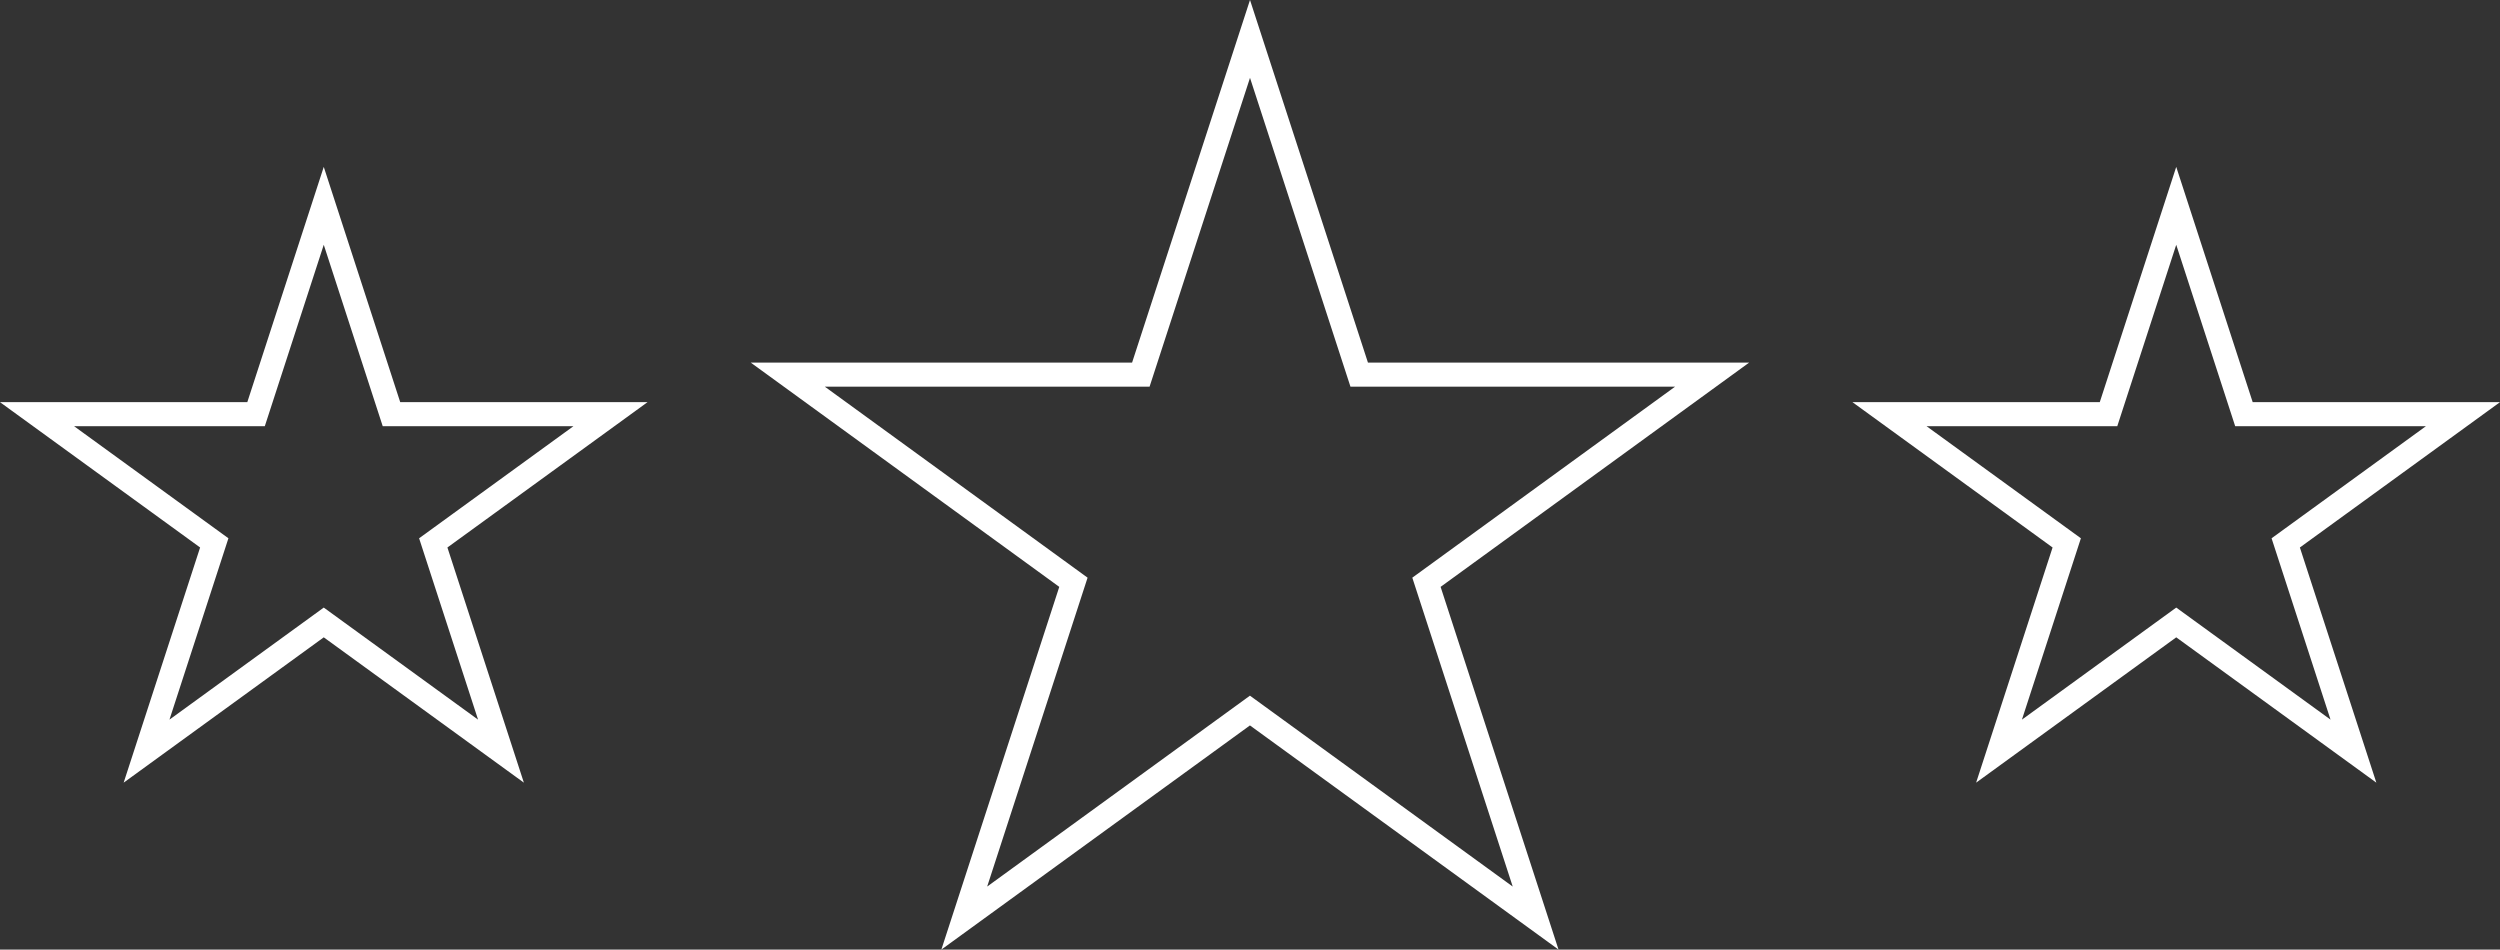
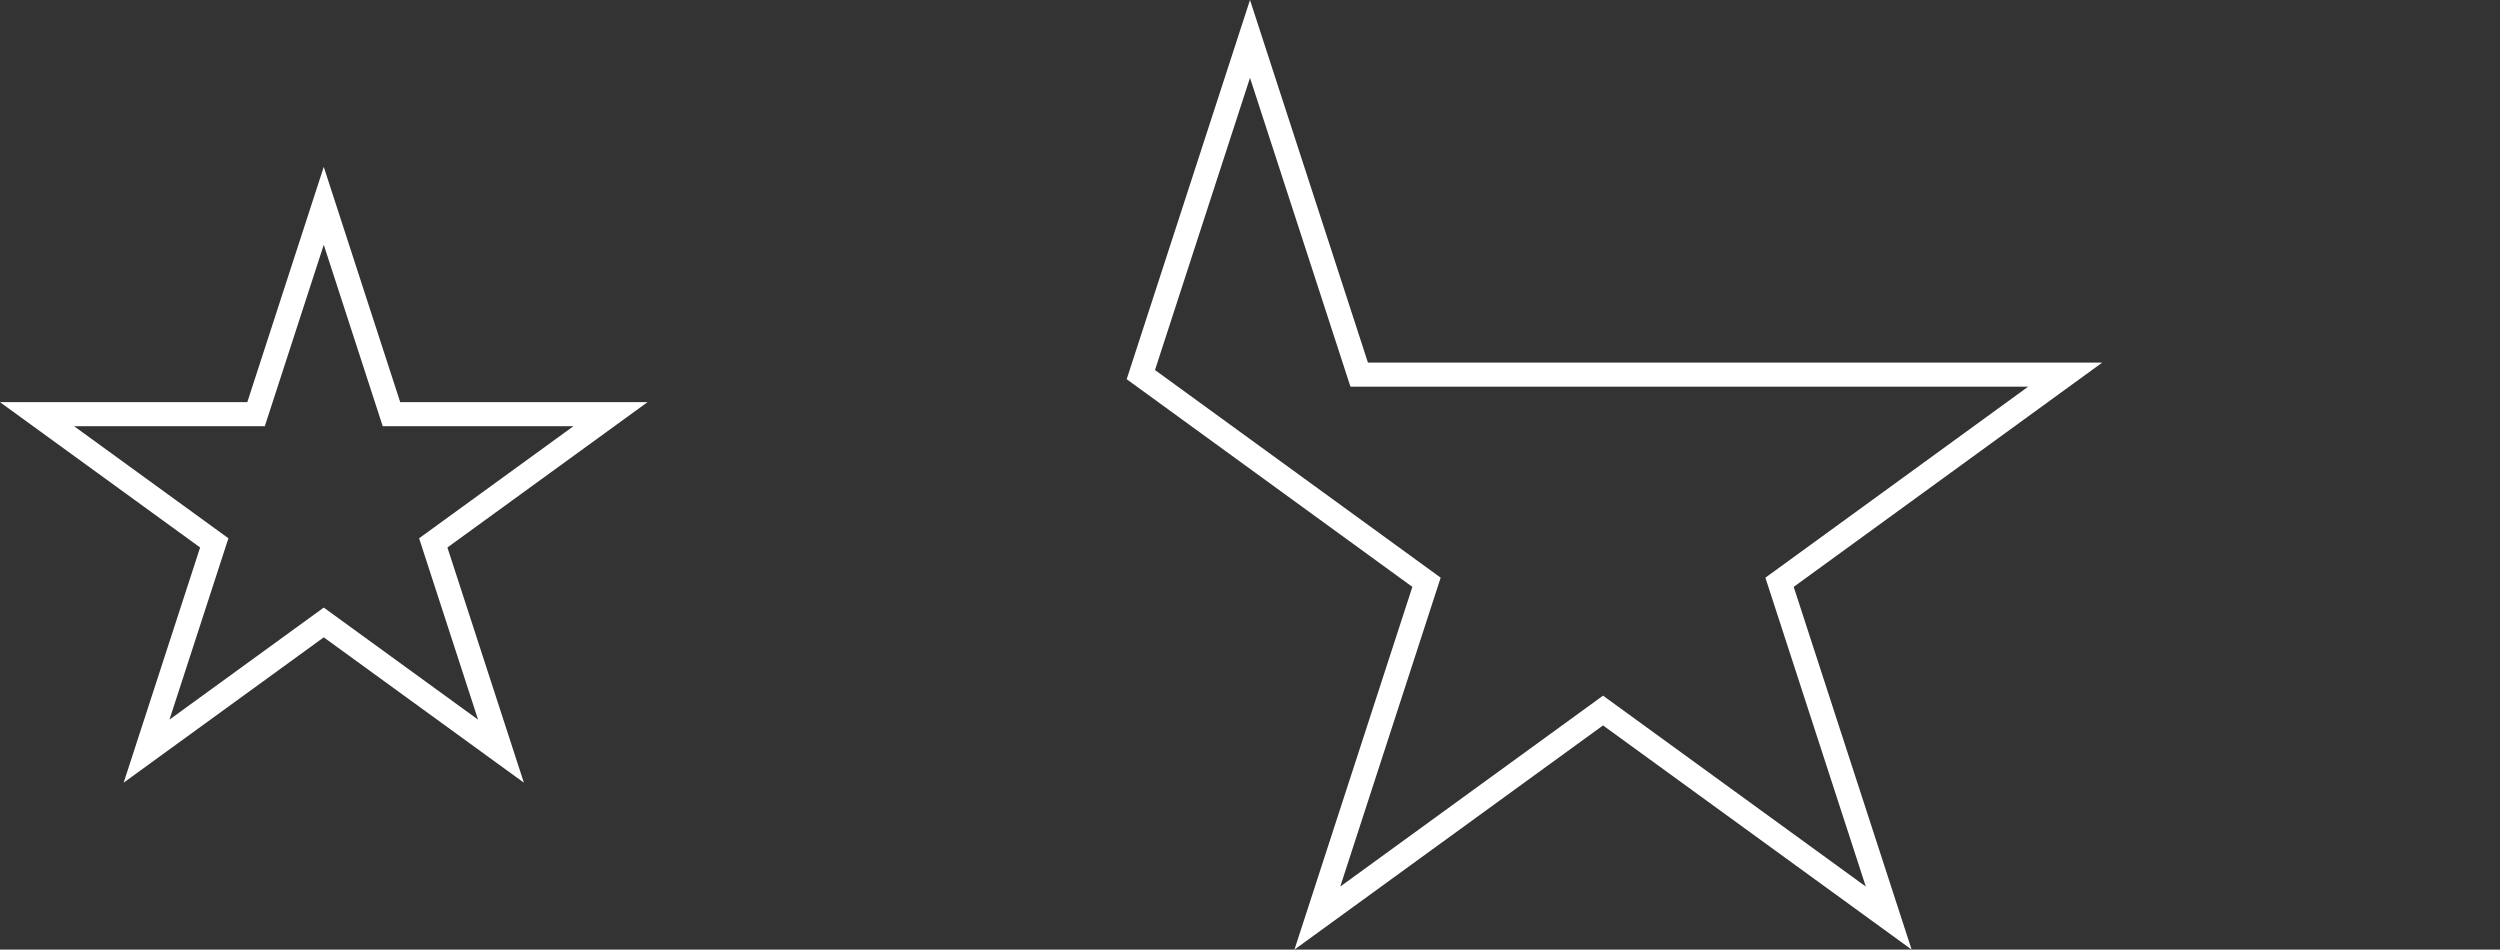
<svg xmlns="http://www.w3.org/2000/svg" width="82.444" height="31.316" viewBox="0 0 82.444 31.316">
  <rect x="0" y="0" width="82.444" height="31.316" fill="#333333" stroke="none" />
  <g id="Group_836" data-name="Group 836" transform="translate(-418.156 -2241.731)">
    <path id="Path_2518" data-name="Path 2518" d="M428.833,2262.258l-5.844,4.244,2.233-6.868-5.844-4.244H426.6l2.233-6.871,2.233,6.871h7.222l-5.844,4.244,2.233,6.868Z" fill="none" stroke="#fff" stroke-miterlimit="10" stroke-width="0.794" />
-     <path id="Path_2519" data-name="Path 2519" d="M459.378,2243.014l-3.6,11.071H444.134l9.421,6.848-3.6,11.074,9.421-6.844,9.421,6.844-3.6-11.074,9.421-6.848H462.979Z" fill="none" stroke="#fff" stroke-miterlimit="10" stroke-width="0.794" />
-     <path id="Path_2520" data-name="Path 2520" d="M489.923,2262.258l-5.844,4.244,2.233-6.868-5.844-4.244h7.222l2.233-6.871,2.233,6.871h7.222l-5.844,4.244,2.233,6.868Z" fill="none" stroke="#fff" stroke-miterlimit="10" stroke-width="0.794" />
+     <path id="Path_2519" data-name="Path 2519" d="M459.378,2243.014l-3.6,11.071l9.421,6.848-3.6,11.074,9.421-6.844,9.421,6.844-3.6-11.074,9.421-6.848H462.979Z" fill="none" stroke="#fff" stroke-miterlimit="10" stroke-width="0.794" />
  </g>
</svg>